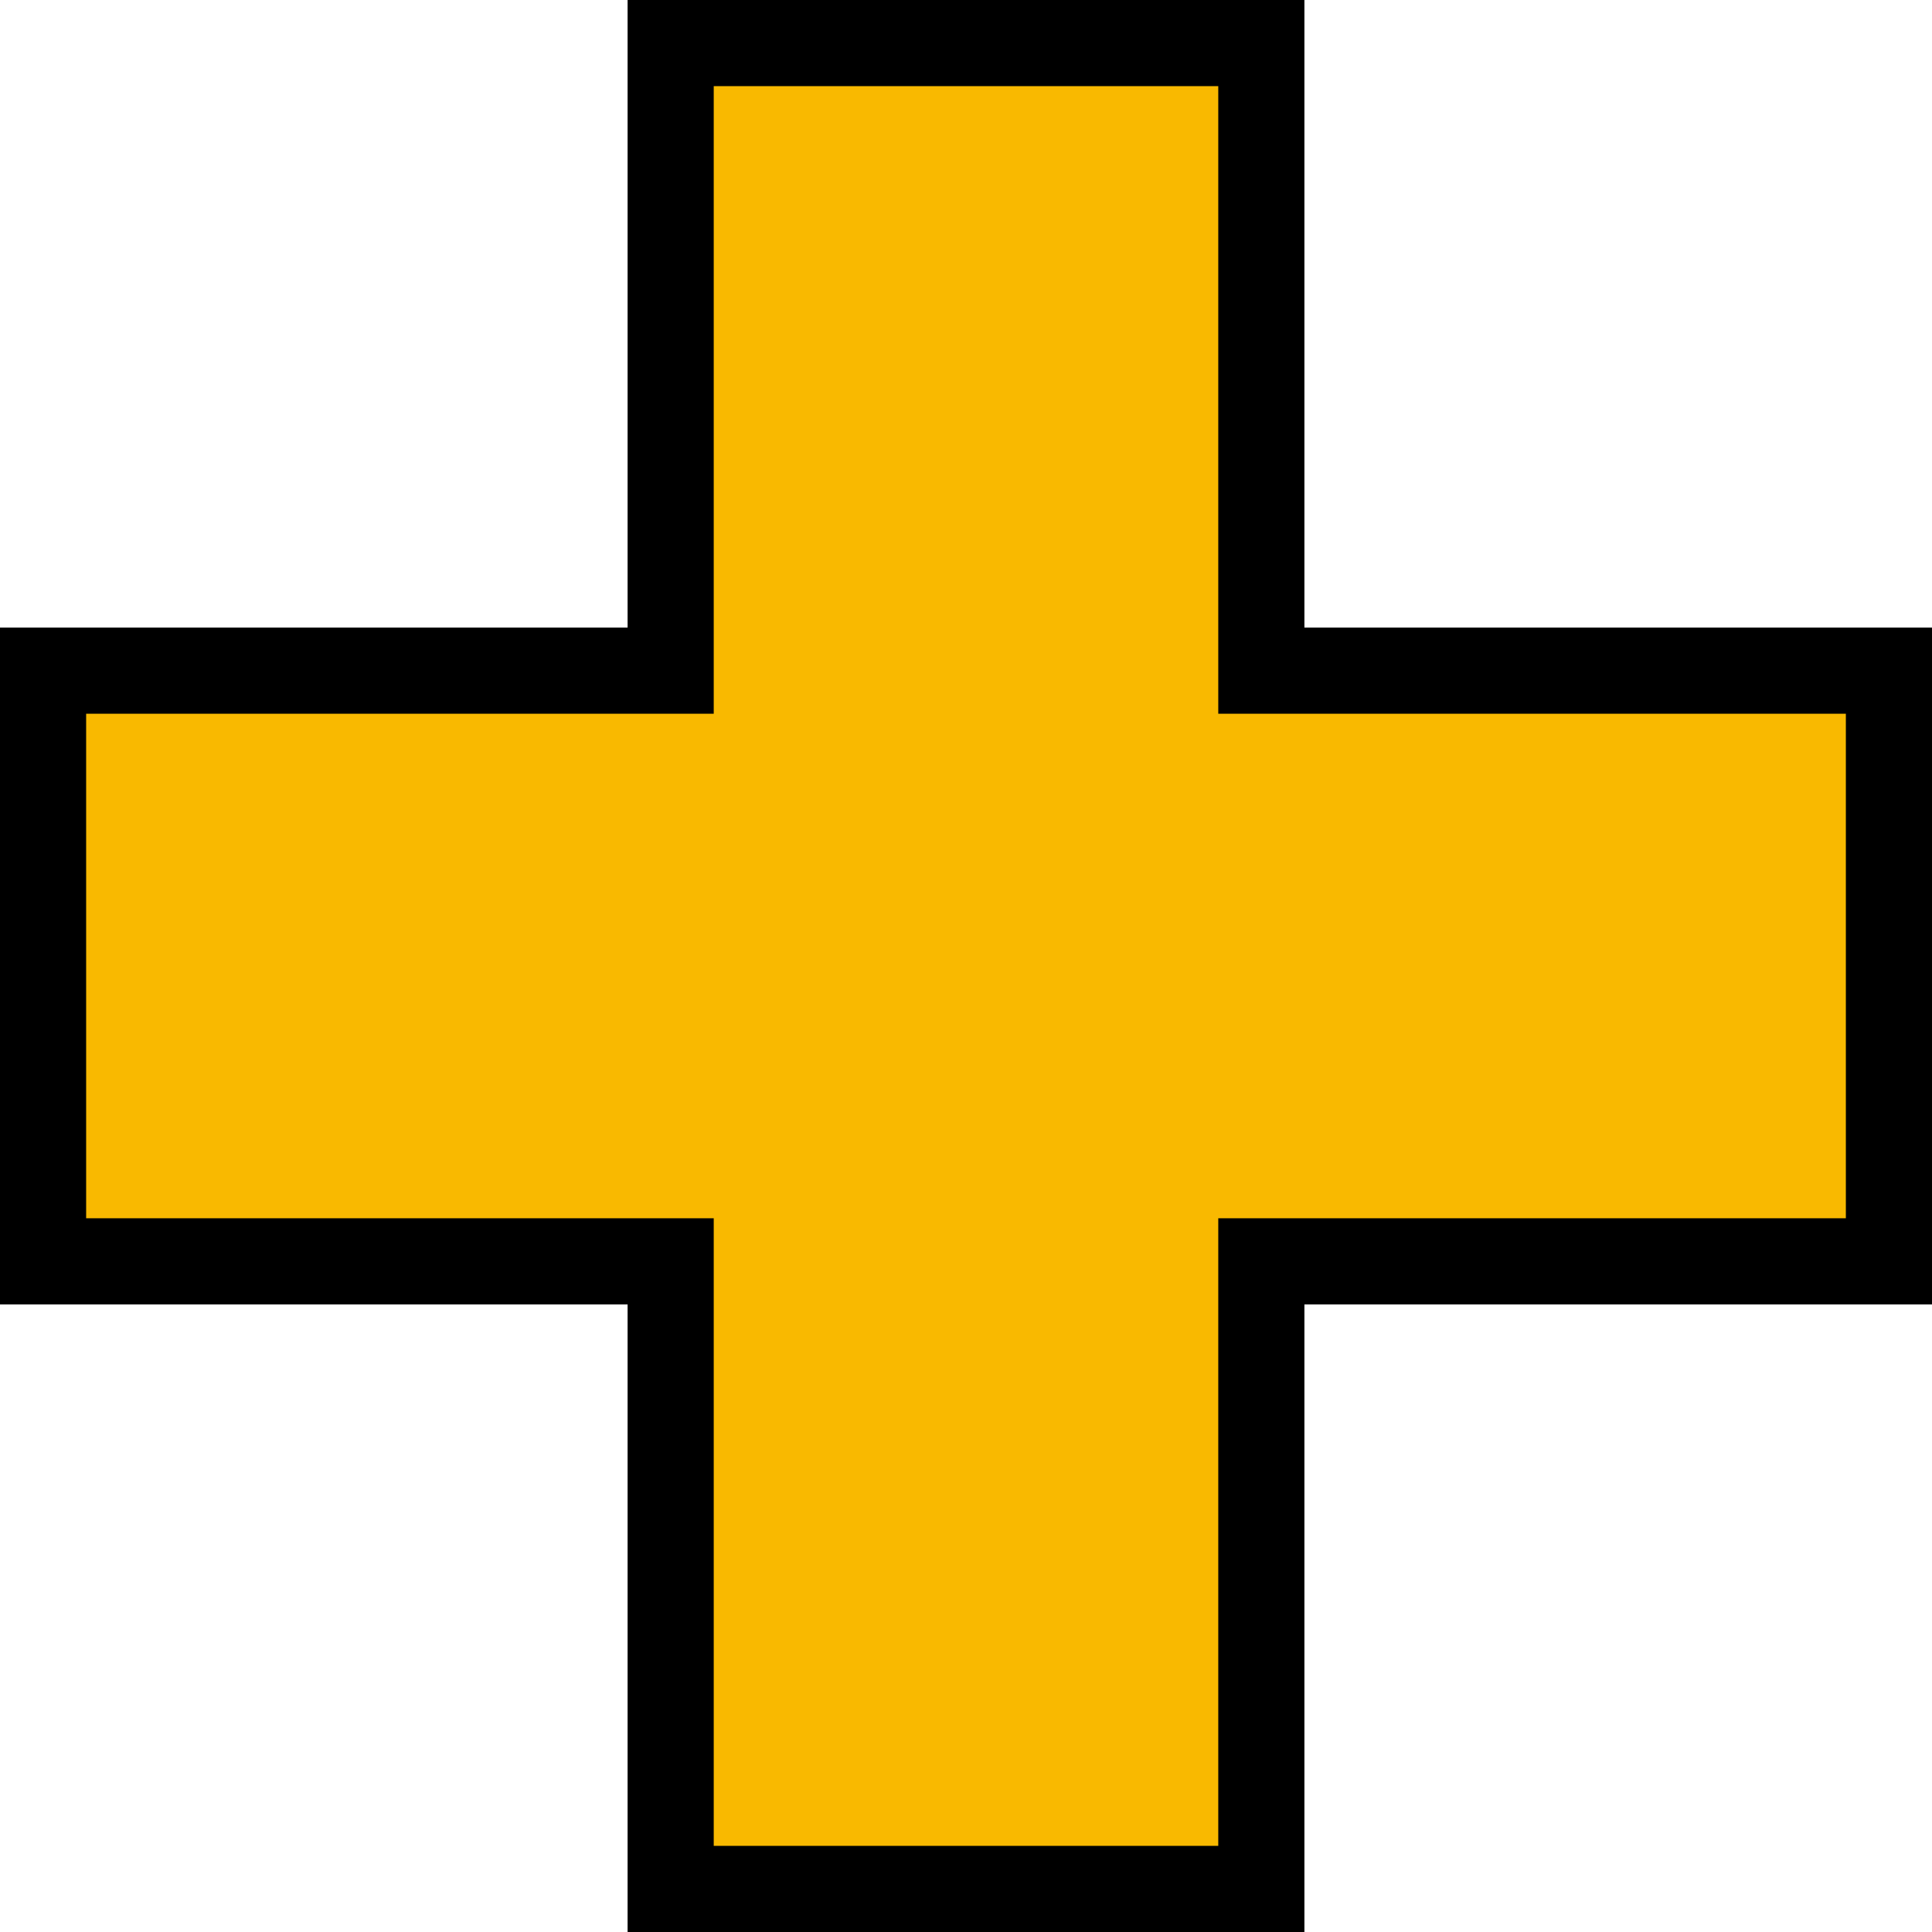
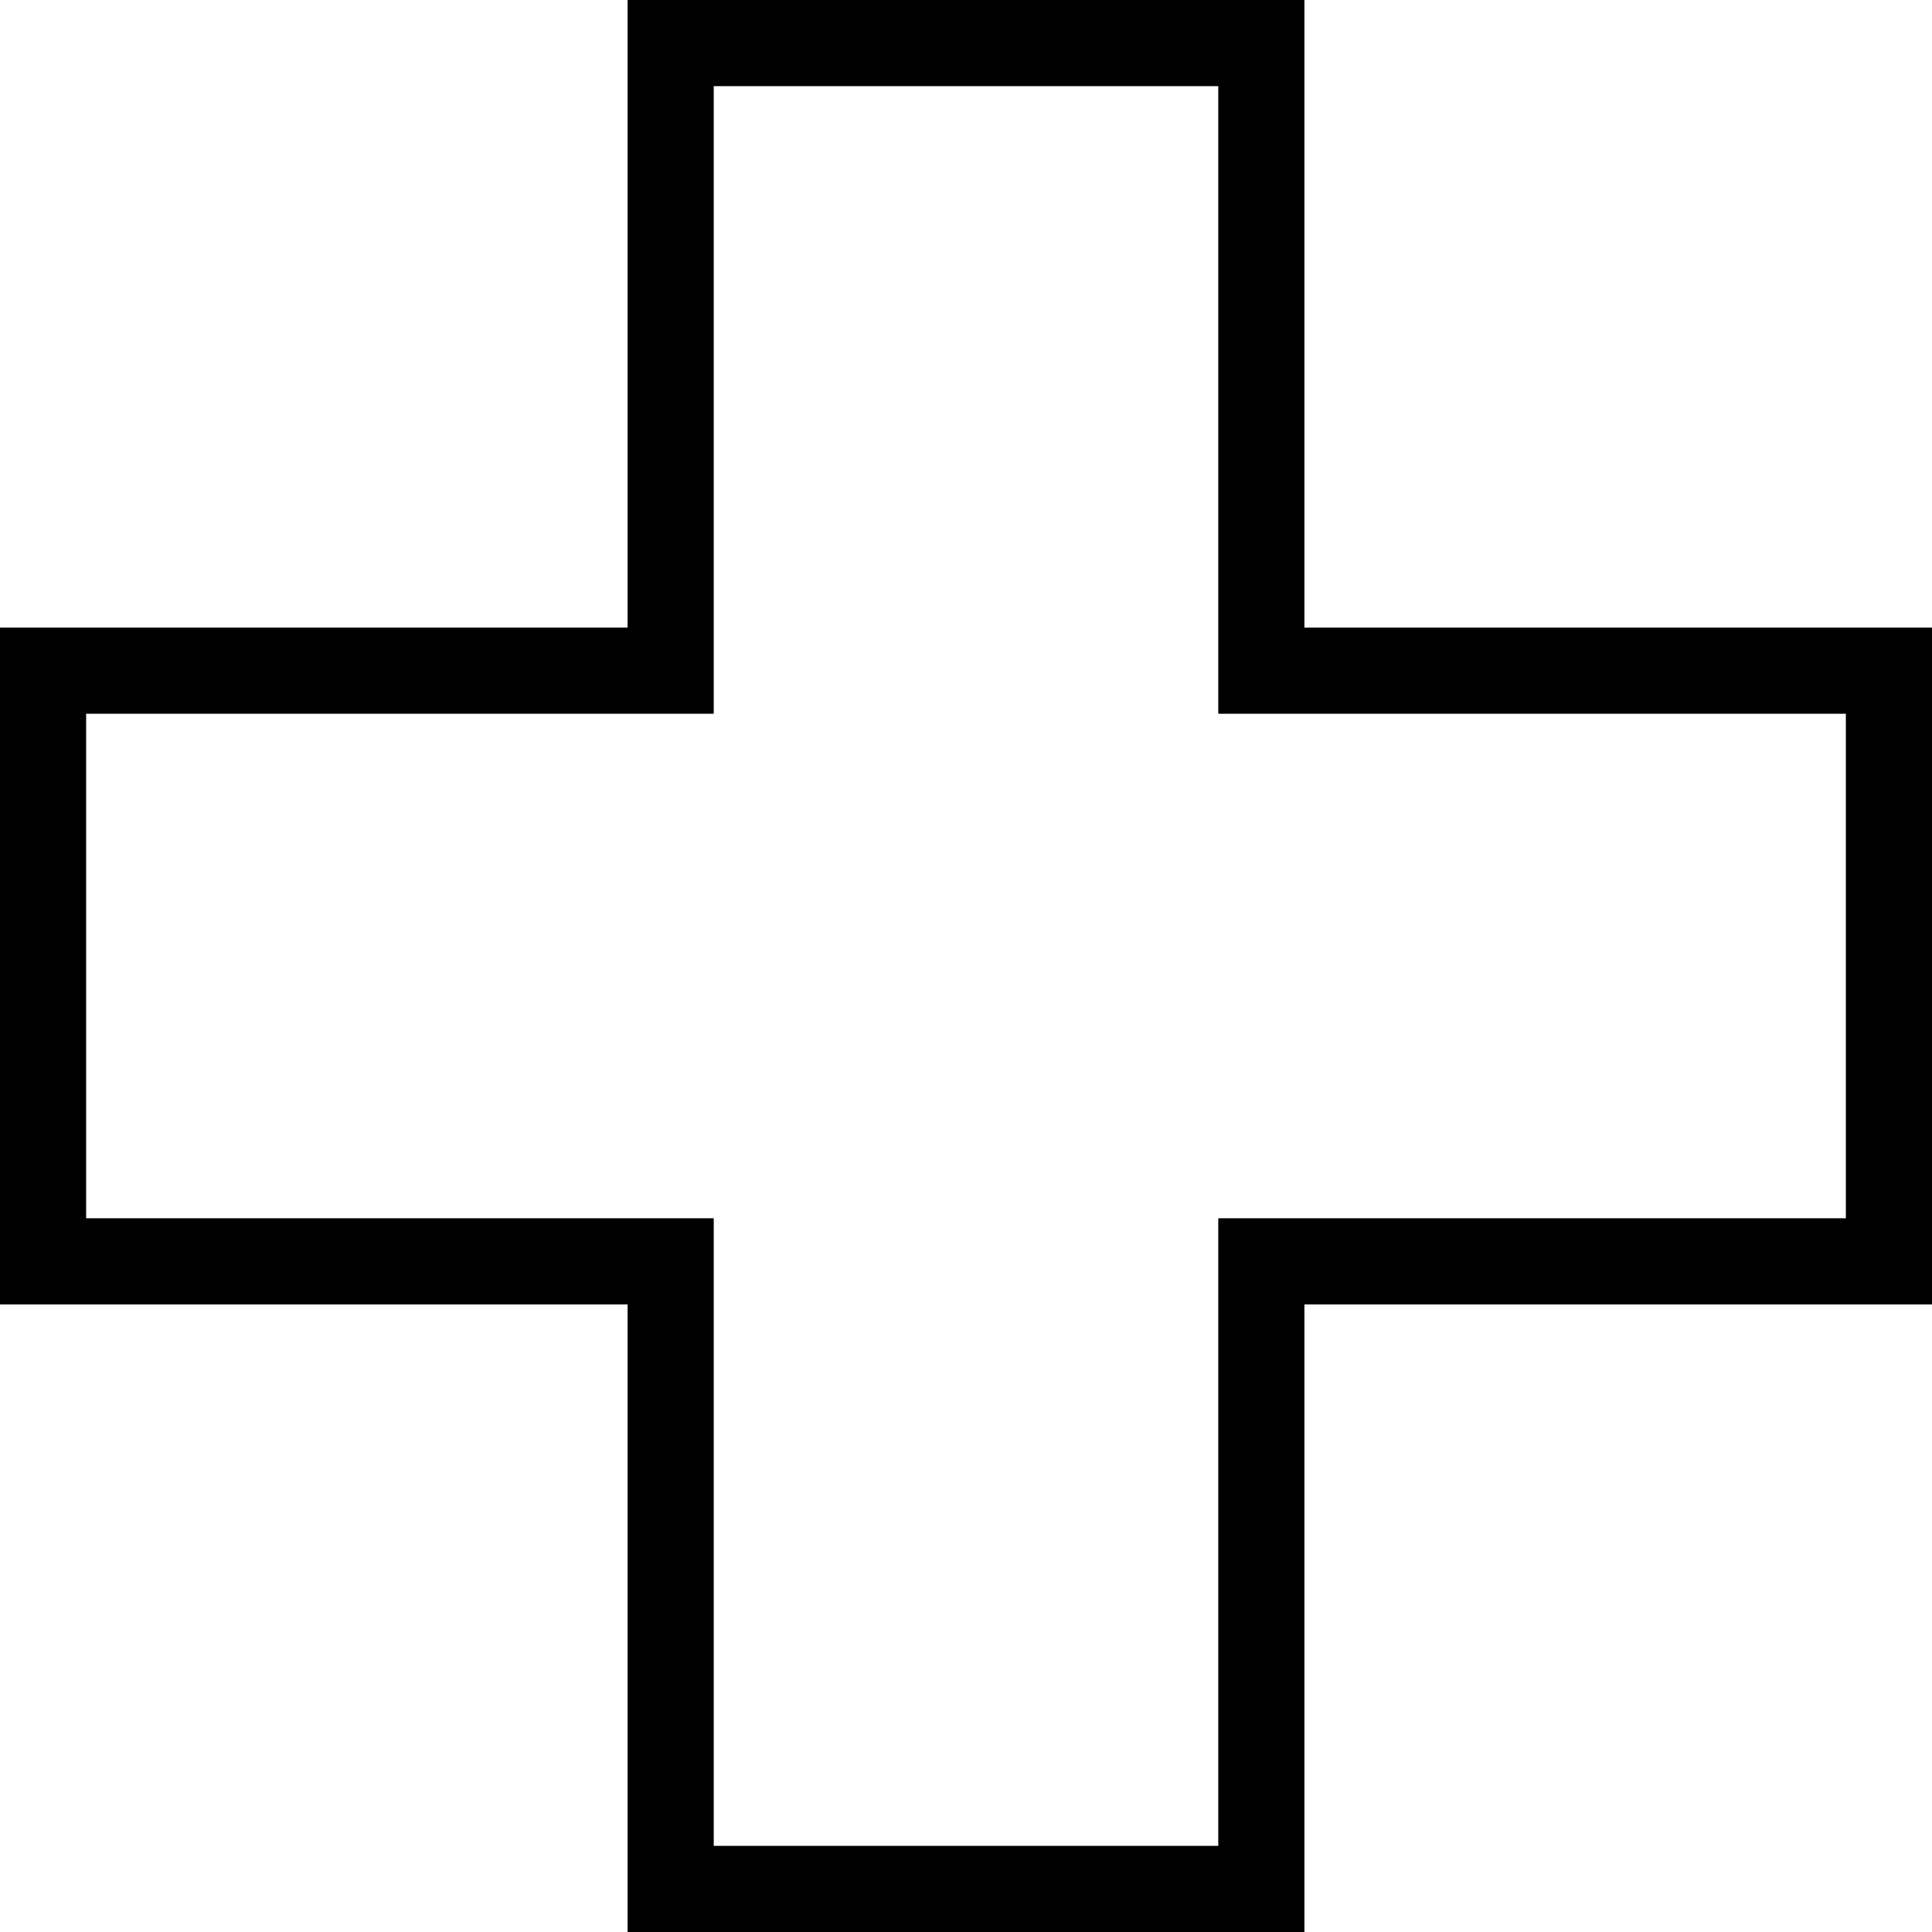
<svg xmlns="http://www.w3.org/2000/svg" id="_レイヤー_2" data-name="レイヤー 2" viewBox="0 0 21.98 21.98">
  <defs>
    <style>
      .cls-1 {
        fill: #f9b900;
      }

      .cls-1, .cls-2 {
        stroke-width: 0px;
      }

      .cls-2 {
        fill: #000;
      }
    </style>
  </defs>
  <g id="_レイヤー_1-2" data-name="レイヤー 1">
    <g>
-       <polyline class="cls-1" points=".49 7.63 .49 14.35 7.63 14.35 7.63 21.49 14.35 21.49 14.35 14.35 21.49 14.35 21.49 7.63 14.35 7.63 14.35 .49 7.63 .49 7.63 7.63 .49 7.63" />
      <path class="cls-2" d="M14.84,21.98h-7.7v-7.14H0v-7.7h7.14V0h7.7v7.14h7.14v7.7h-7.14v7.14ZM8.12,21h5.74v-7.14h7.14v-5.74h-7.14V.98h-5.74v7.14H.98v5.74h7.14v7.14Z" />
    </g>
  </g>
</svg>